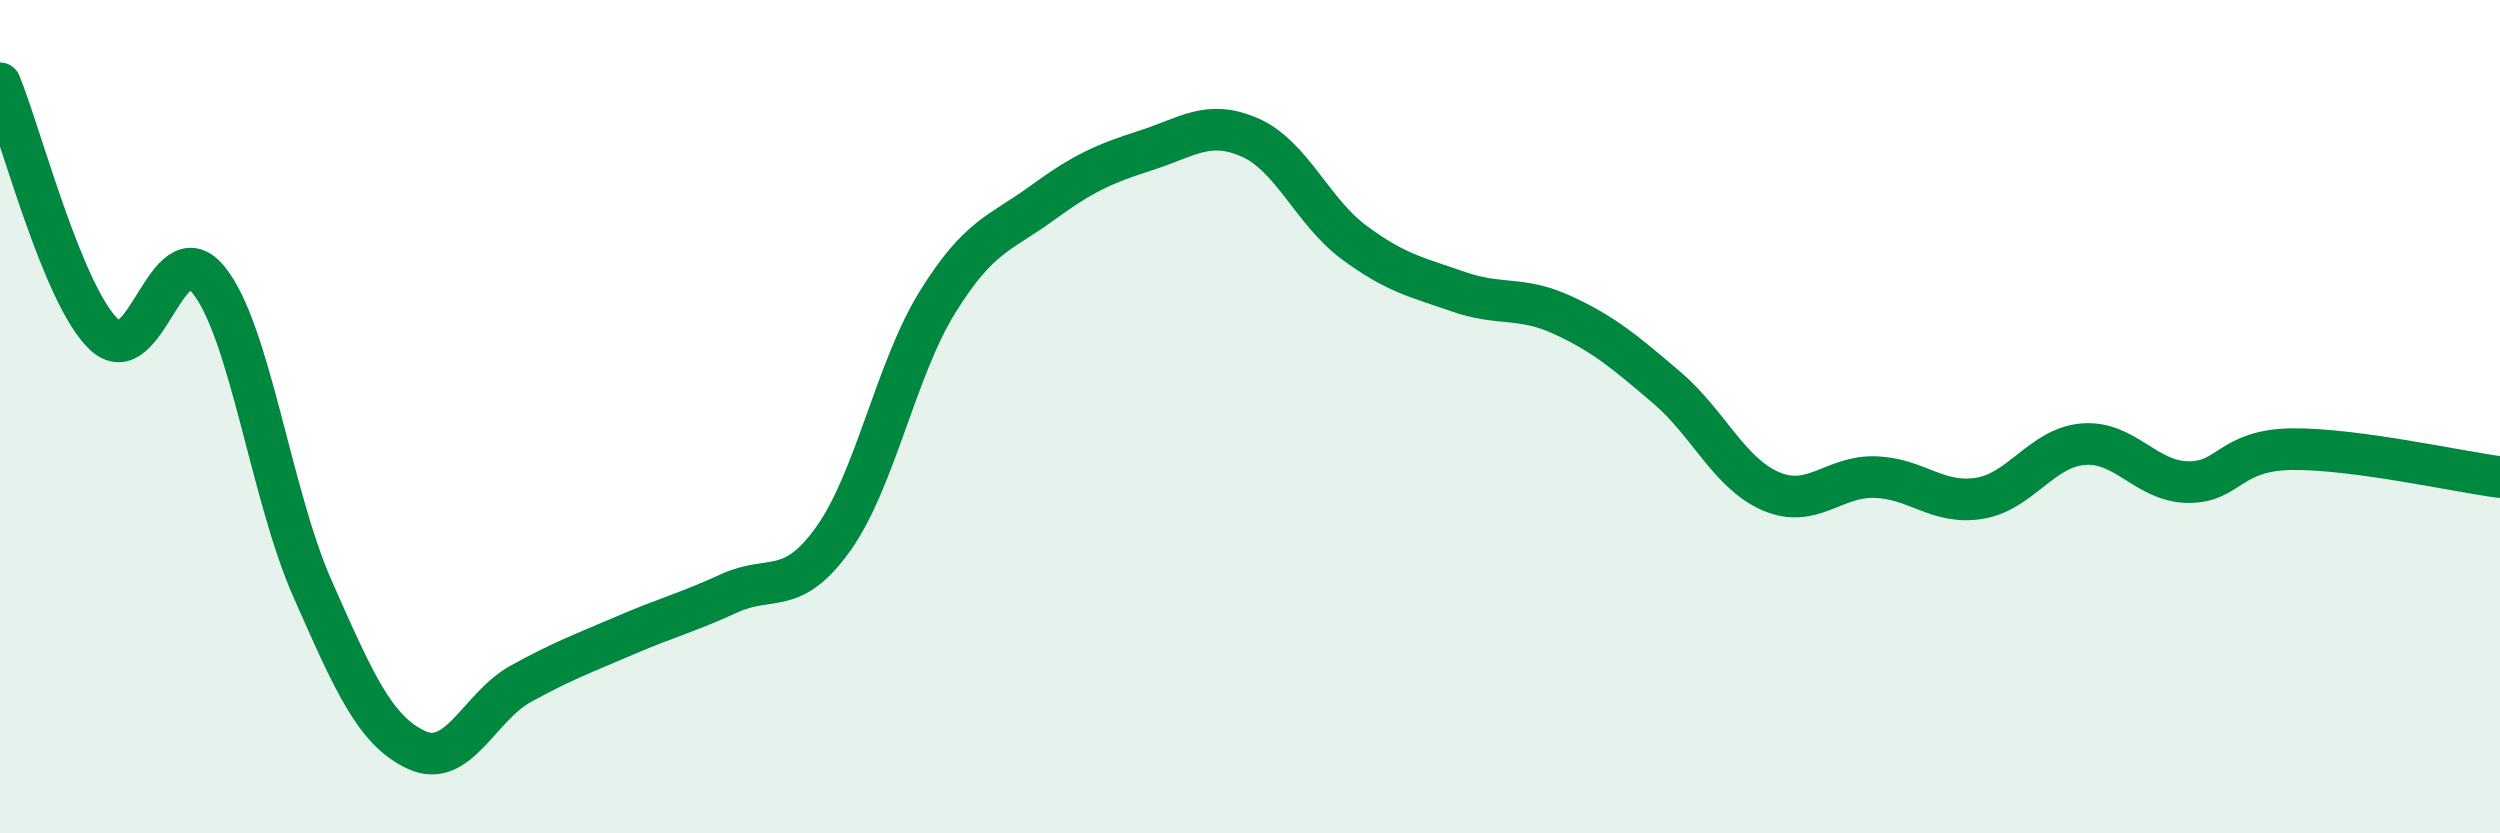
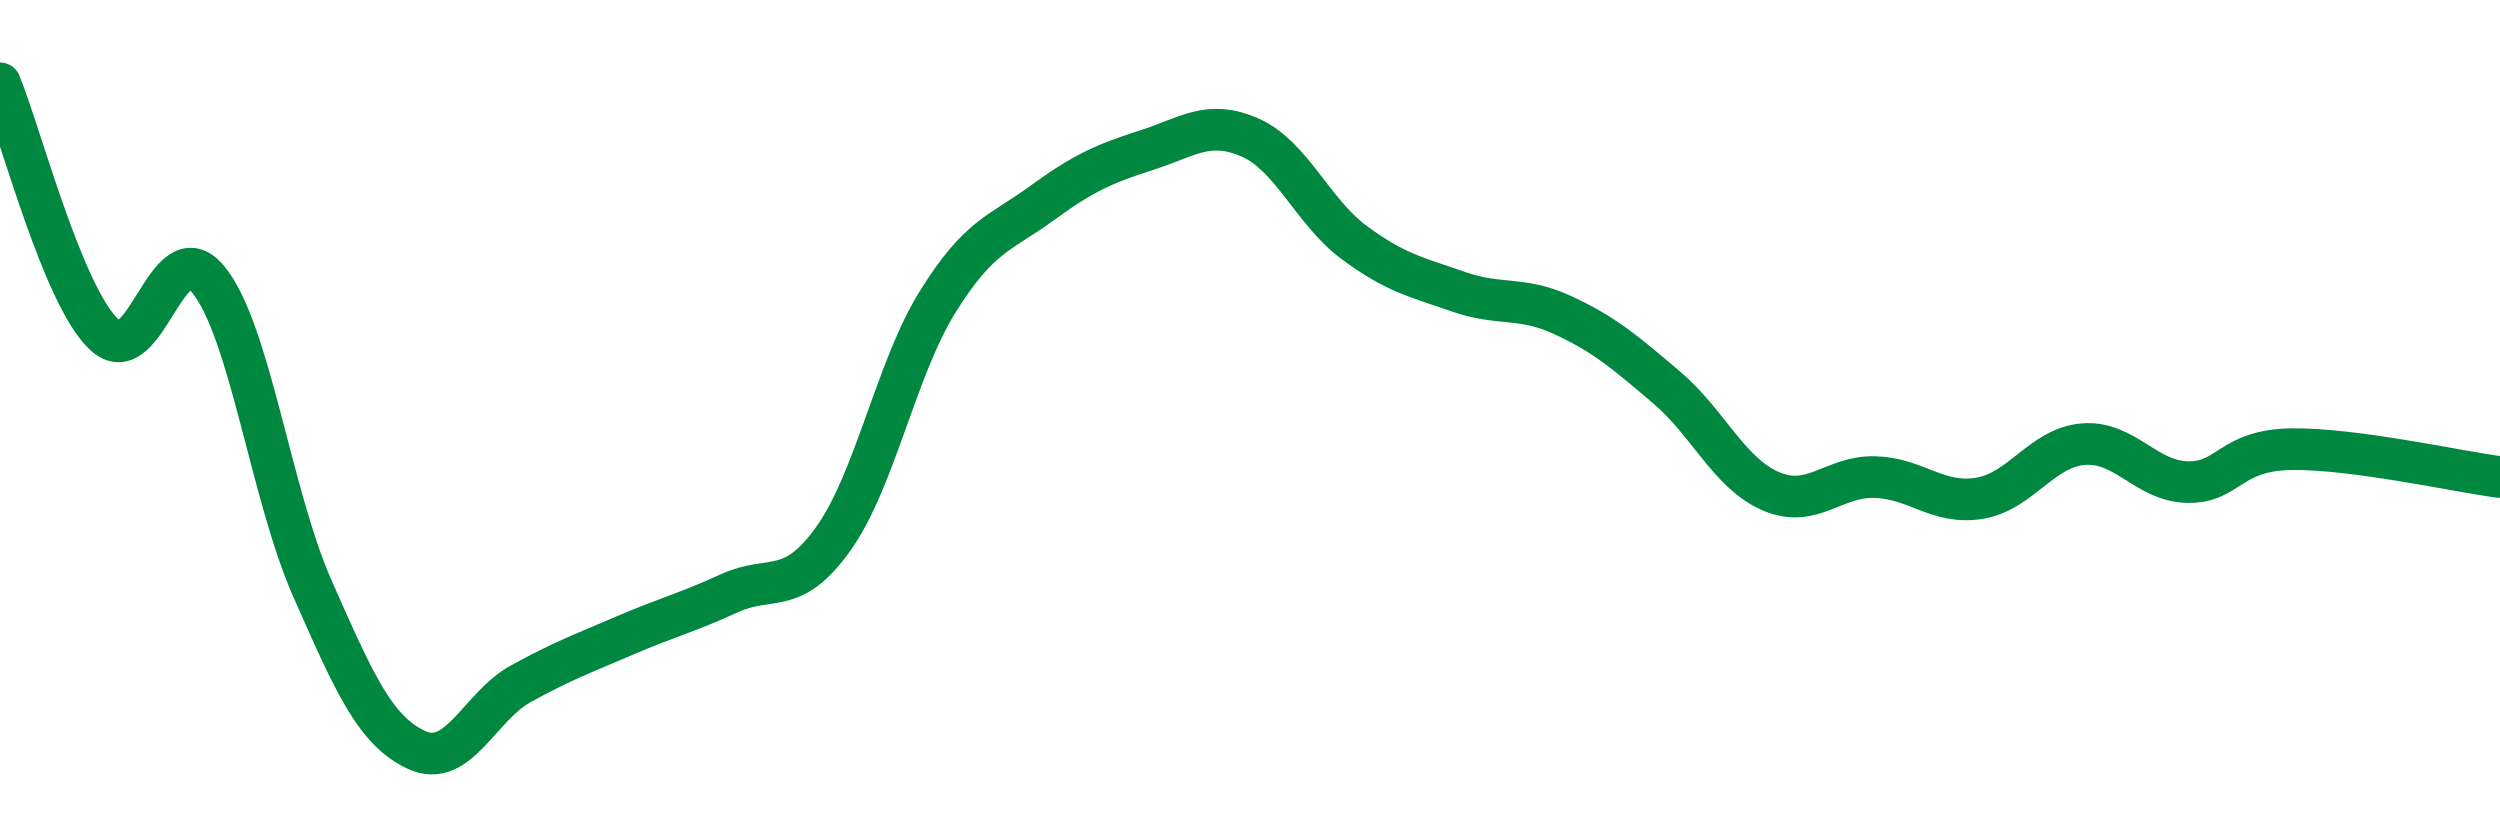
<svg xmlns="http://www.w3.org/2000/svg" width="60" height="20" viewBox="0 0 60 20">
-   <path d="M 0,2 C 0.5,3.21 1.5,7.09 2.5,8.03 C 3.5,8.97 4,5.49 5,6.71 C 6,7.93 6.5,11.87 7.5,14.13 C 8.5,16.39 9,17.54 10,18 C 11,18.46 11.5,16.96 12.5,16.41 C 13.5,15.86 14,15.68 15,15.25 C 16,14.82 16.5,14.7 17.5,14.24 C 18.5,13.78 19,14.33 20,12.93 C 21,11.53 21.5,8.86 22.5,7.25 C 23.5,5.64 24,5.61 25,4.88 C 26,4.15 26.5,3.93 27.5,3.61 C 28.5,3.29 29,2.86 30,3.3 C 31,3.74 31.5,5.08 32.5,5.82 C 33.5,6.56 34,6.65 35,7 C 36,7.35 36.5,7.1 37.5,7.56 C 38.5,8.02 39,8.45 40,9.3 C 41,10.15 41.5,11.36 42.5,11.79 C 43.5,12.22 44,11.42 45,11.45 C 46,11.48 46.5,12.12 47.5,11.96 C 48.5,11.8 49,10.74 50,10.66 C 51,10.58 51.5,11.55 52.5,11.57 C 53.5,11.59 53.5,10.8 55,10.78 C 56.5,10.76 59,11.32 60,11.45L60 20L0 20Z" fill="#008740" opacity="0.1" stroke-linecap="round" stroke-linejoin="round" />
  <path d="M 0,2 C 0.5,3.21 1.5,7.09 2.5,8.03 C 3.5,8.97 4,5.49 5,6.71 C 6,7.93 6.5,11.87 7.5,14.13 C 8.5,16.39 9,17.54 10,18 C 11,18.46 11.5,16.96 12.5,16.41 C 13.5,15.86 14,15.68 15,15.25 C 16,14.82 16.5,14.7 17.5,14.24 C 18.5,13.78 19,14.33 20,12.93 C 21,11.53 21.5,8.86 22.5,7.25 C 23.5,5.64 24,5.61 25,4.88 C 26,4.15 26.5,3.93 27.5,3.61 C 28.5,3.29 29,2.86 30,3.3 C 31,3.74 31.5,5.08 32.5,5.82 C 33.5,6.56 34,6.65 35,7 C 36,7.35 36.5,7.1 37.5,7.56 C 38.5,8.02 39,8.45 40,9.3 C 41,10.15 41.5,11.36 42.5,11.79 C 43.5,12.22 44,11.42 45,11.45 C 46,11.48 46.5,12.12 47.5,11.96 C 48.5,11.8 49,10.74 50,10.66 C 51,10.58 51.5,11.55 52.5,11.57 C 53.5,11.59 53.5,10.8 55,10.78 C 56.5,10.76 59,11.32 60,11.45" stroke="#008740" stroke-width="1" fill="none" stroke-linecap="round" stroke-linejoin="round" />
</svg>